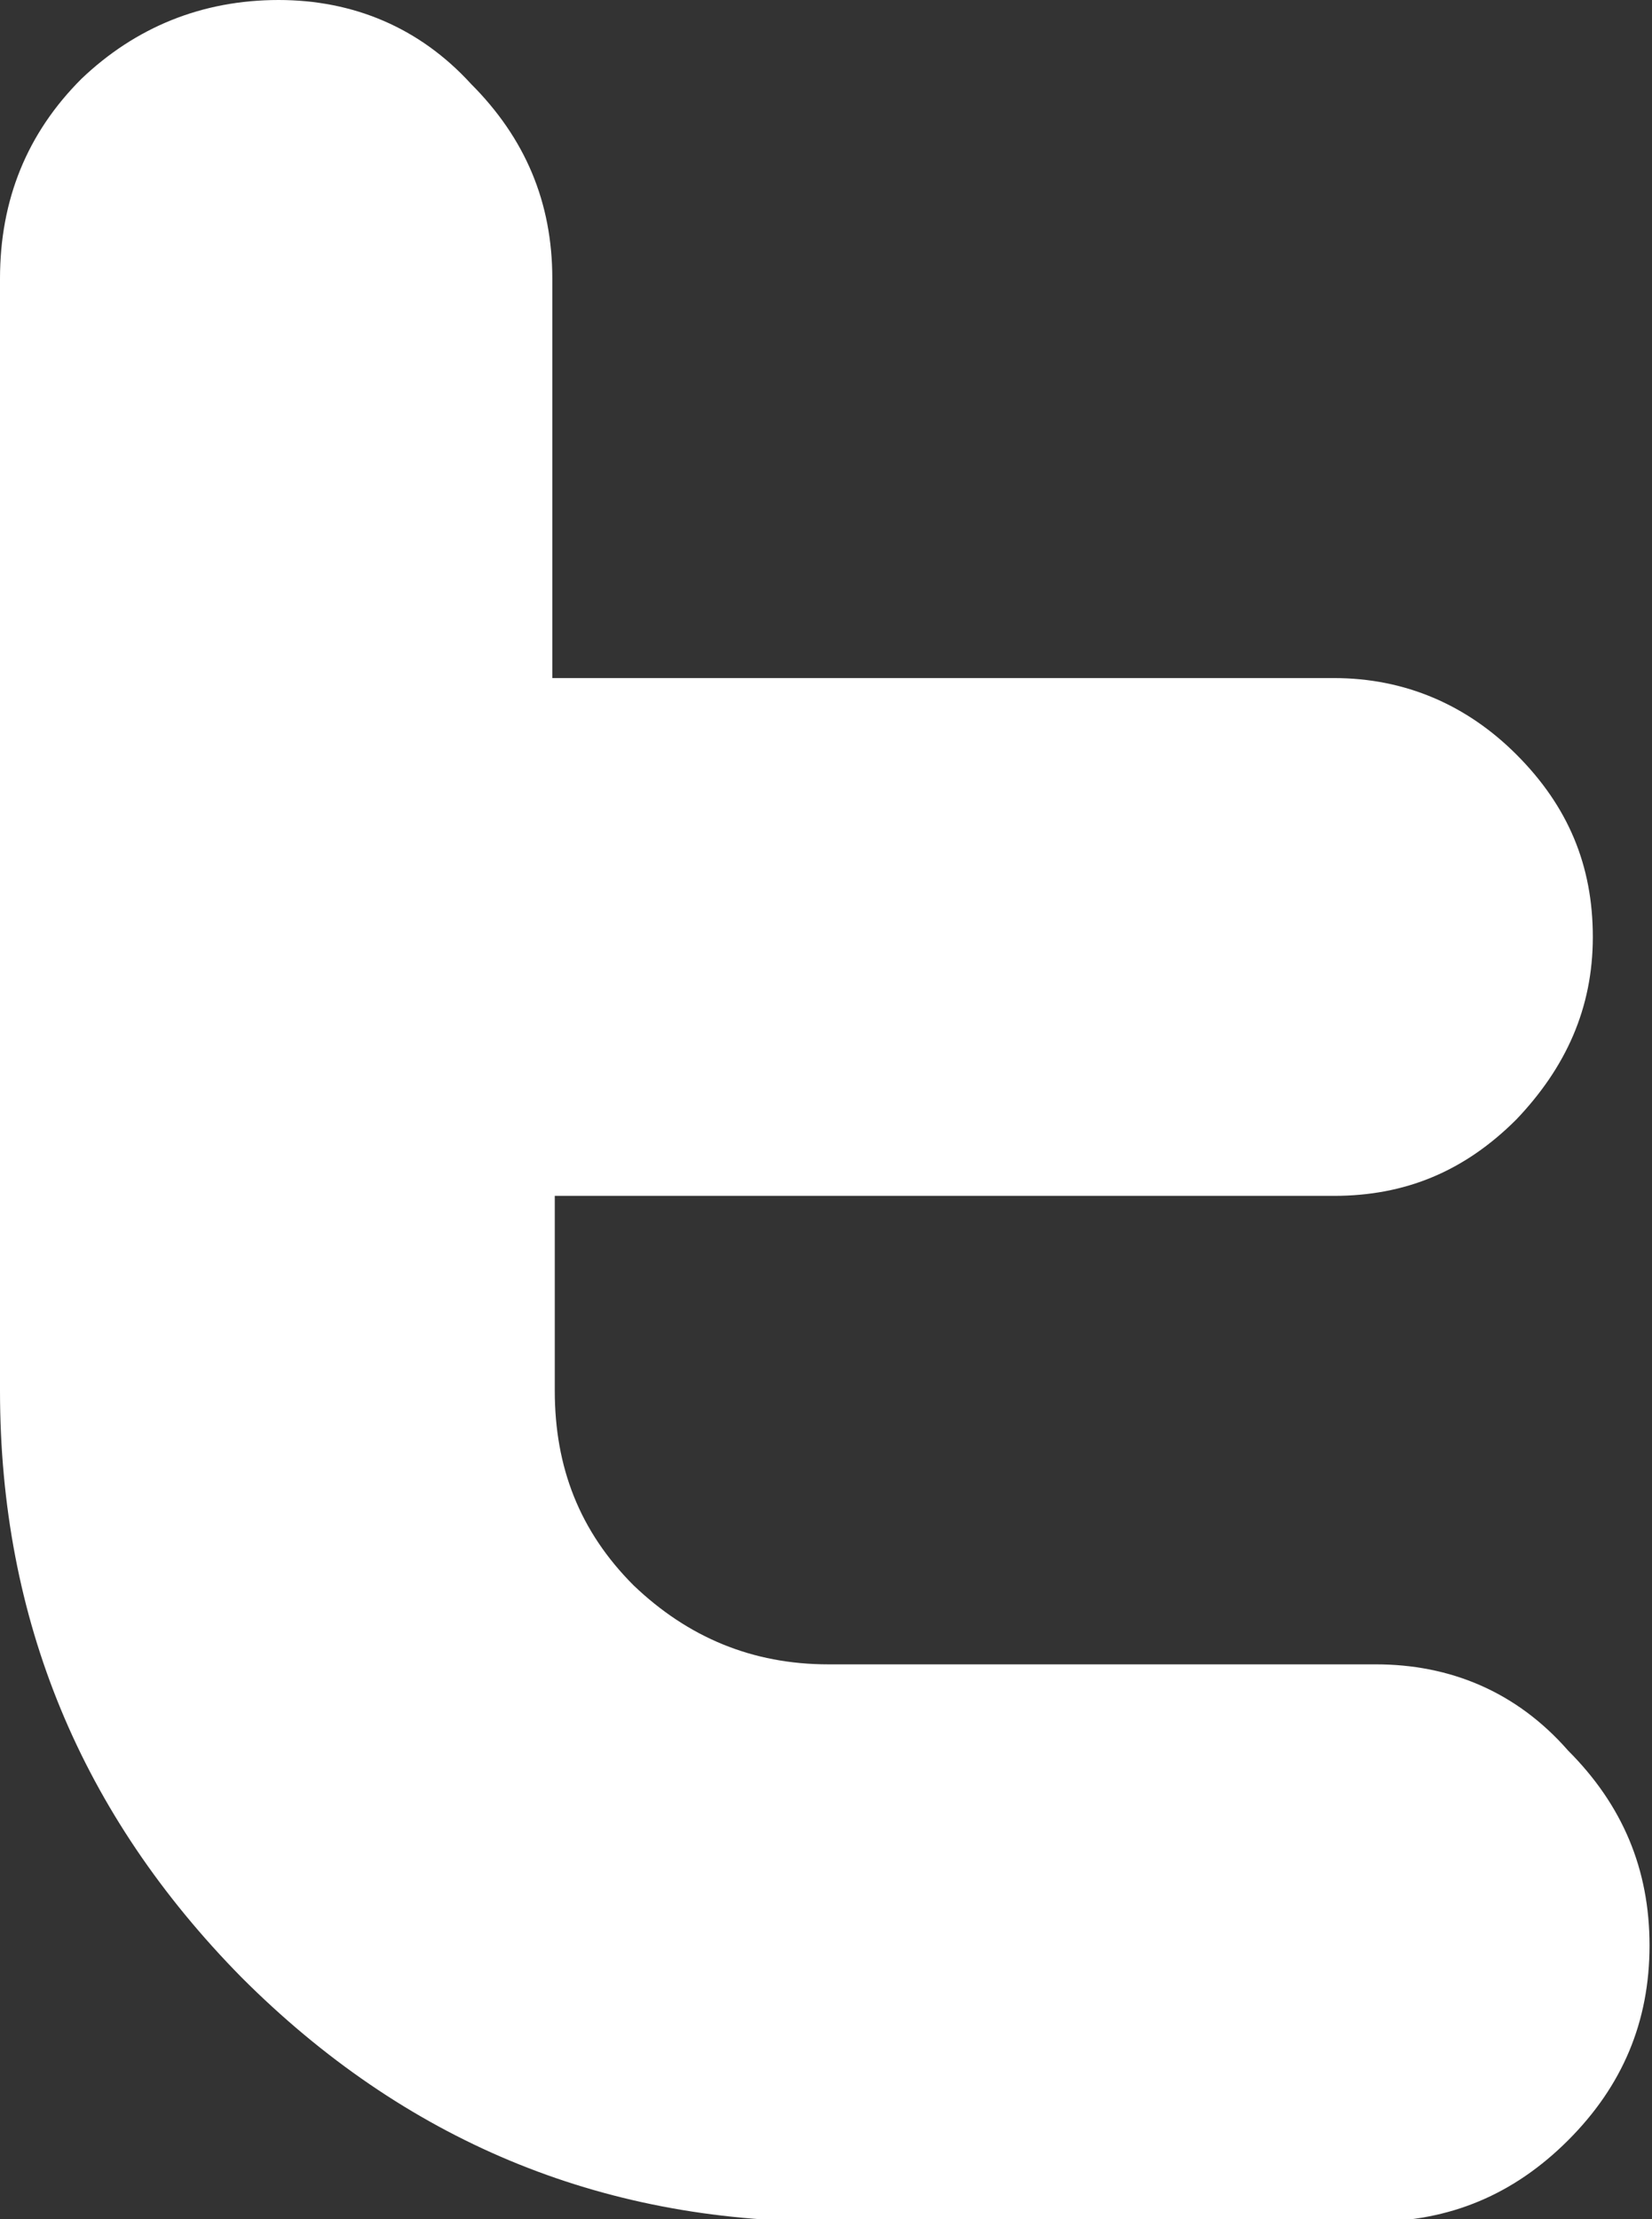
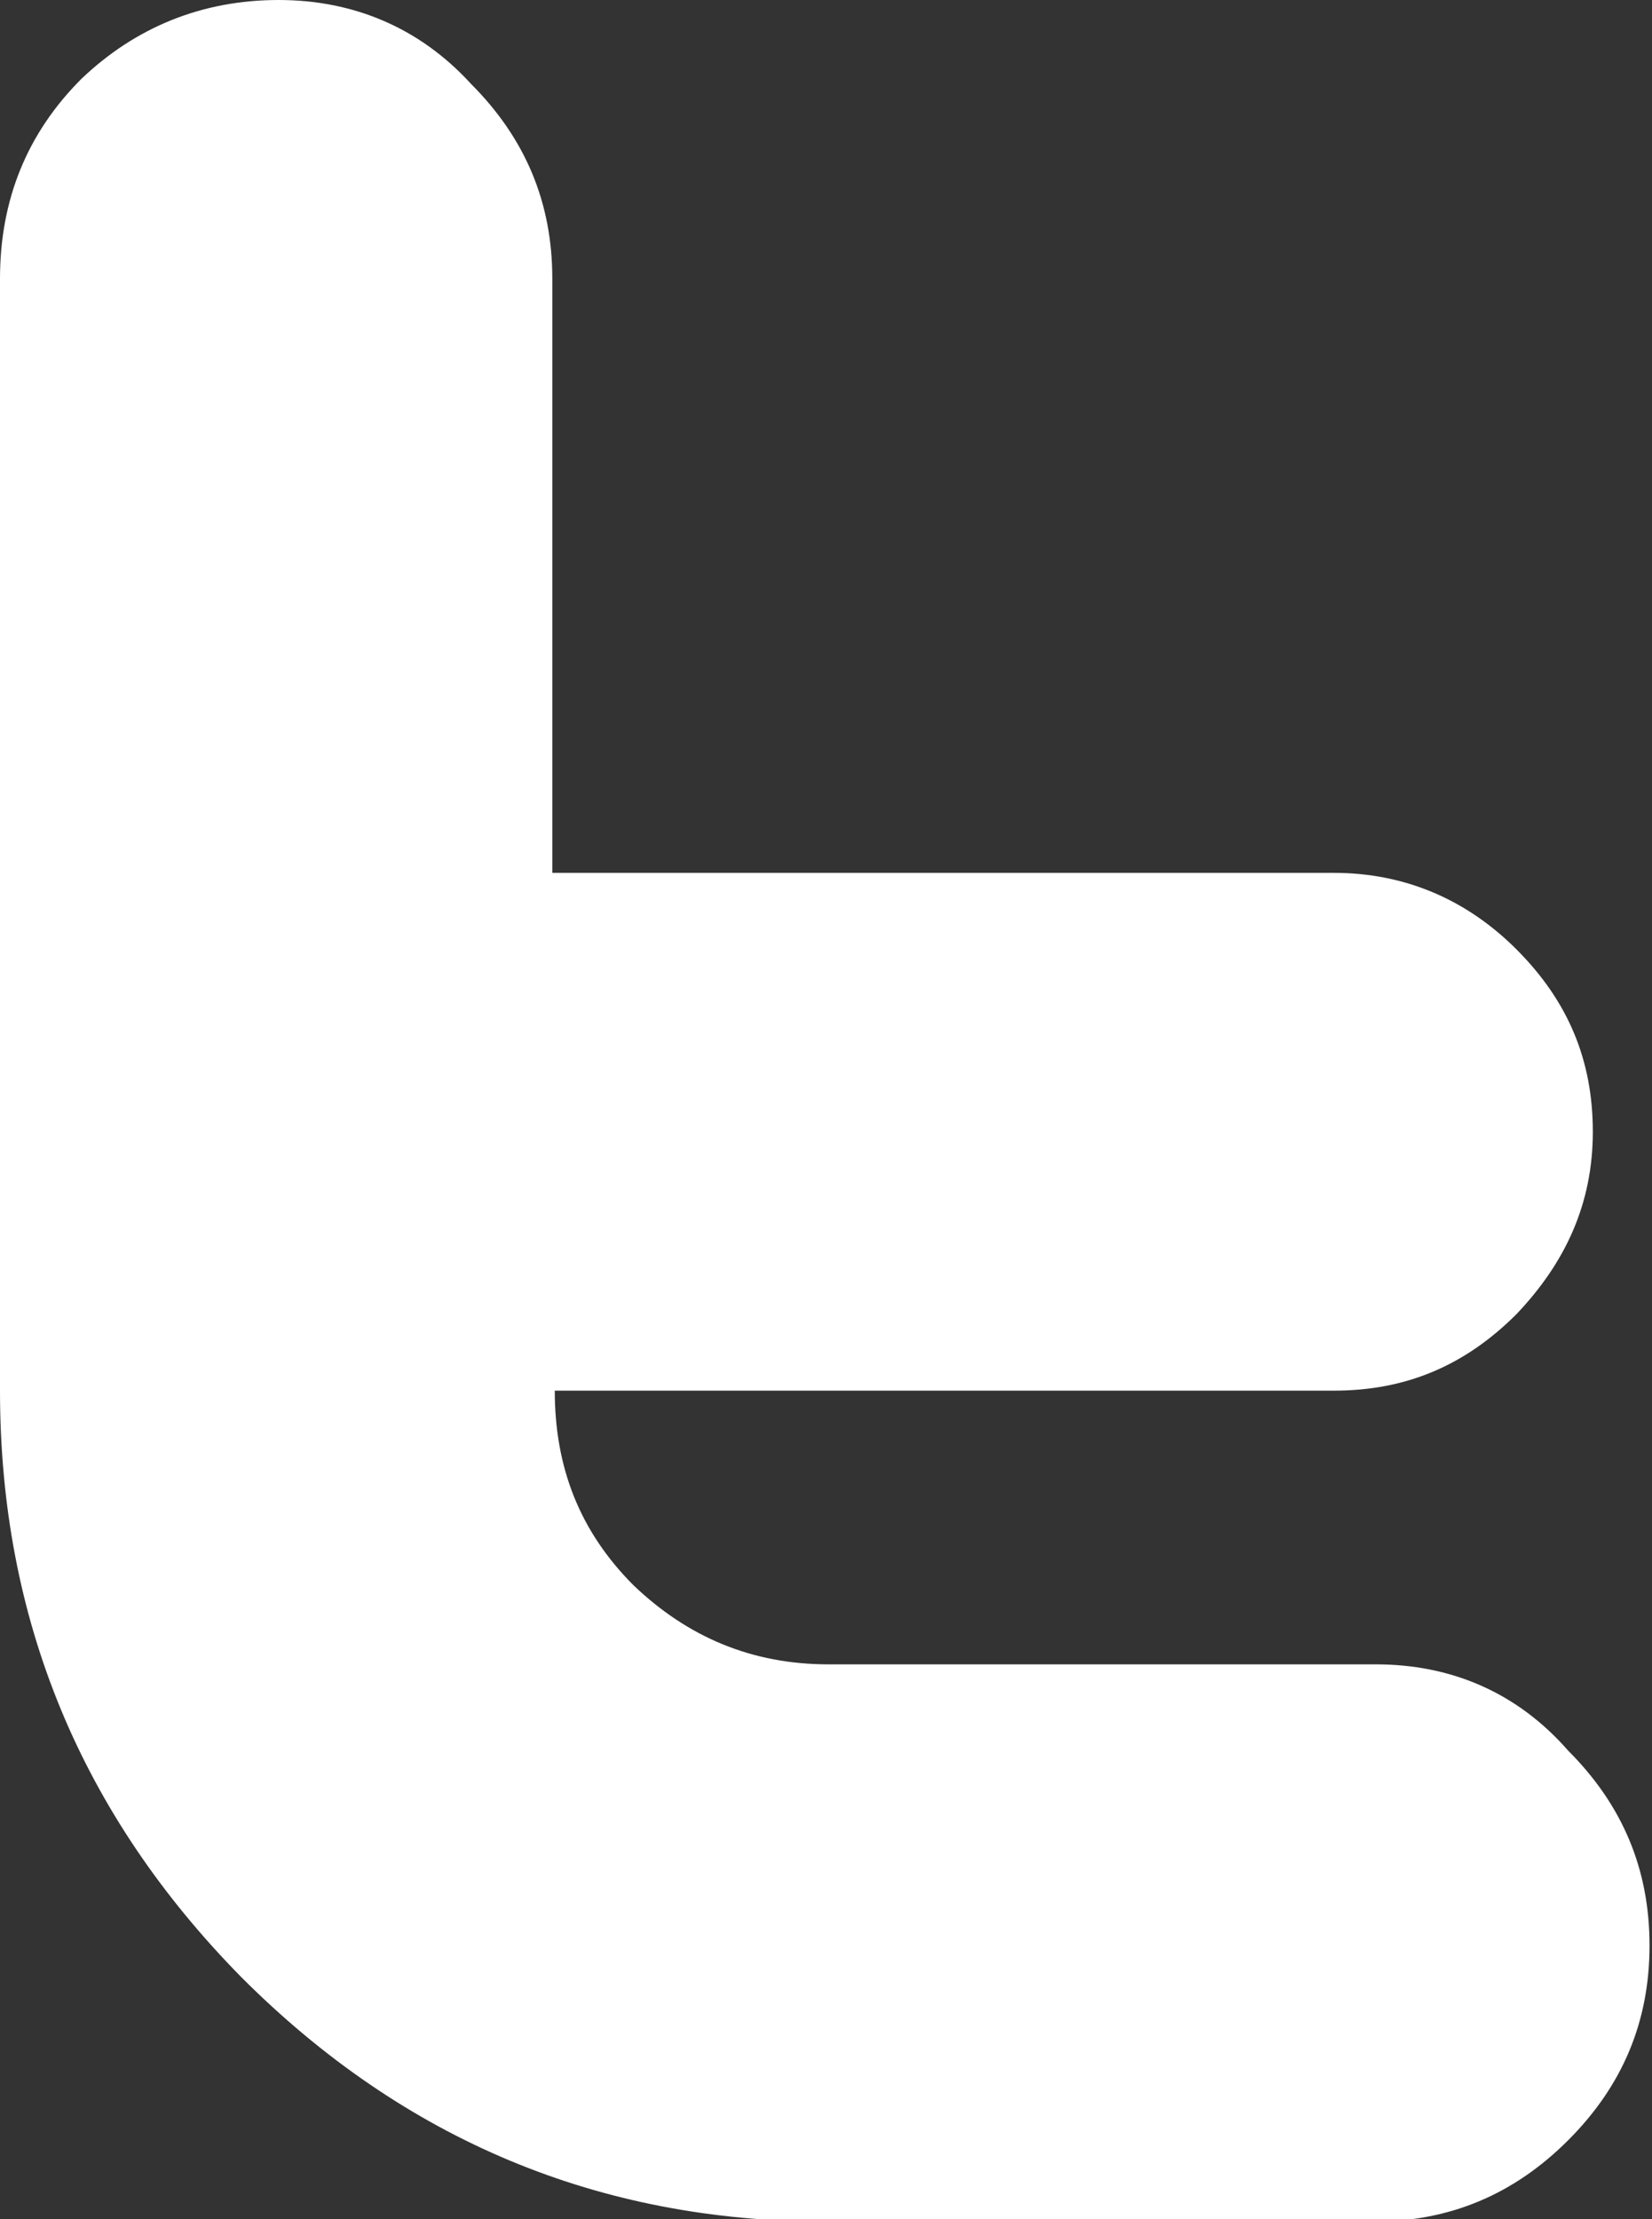
<svg xmlns="http://www.w3.org/2000/svg" version="1.1" id="Ebene_1" x="0px" y="0px" viewBox="0 0 67 90" style="enable-background:new 0 0 67 90;" xml:space="preserve">
  <rect x="0" y="0" width="67" height="90" fill="#333333" stroke="none" />
  <style type="text/css">
	.st0{fill:#FFFFFF;}
</style>
-   <path id="Twitter_2_" class="st0" d="M55.8,67.5H33.6c-3.1,0-5.7-1.1-7.9-3.2c-2.2-2.2-3.2-4.8-3.2-7.9v-7.9h31.6  c2.9,0,5.3-1,7.4-3.1c2-2.1,3.1-4.5,3.1-7.4c0-2.9-1-5.3-3.1-7.4c-2-2-4.5-3.1-7.4-3.1H22.4V11.3c0-3.1-1.1-5.7-3.3-7.9  C17,1.1,14.3,0,11.3,0c-3.1,0-5.8,1.1-8,3.2C1.1,5.4,0,8.1,0,11.3v45.1c0,9.3,3.3,17.2,9.8,23.8c6.6,6.6,14.5,9.9,23.7,9.9h22.2  c3.1,0,5.7-1.1,7.9-3.3c2.2-2.2,3.3-4.8,3.3-7.9c0-3.1-1.1-5.7-3.3-7.9C61.5,68.6,58.8,67.5,55.8,67.5z" />
+   <path id="Twitter_2_" class="st0" d="M55.8,67.5H33.6c-3.1,0-5.7-1.1-7.9-3.2c-2.2-2.2-3.2-4.8-3.2-7.9h31.6  c2.9,0,5.3-1,7.4-3.1c2-2.1,3.1-4.5,3.1-7.4c0-2.9-1-5.3-3.1-7.4c-2-2-4.5-3.1-7.4-3.1H22.4V11.3c0-3.1-1.1-5.7-3.3-7.9  C17,1.1,14.3,0,11.3,0c-3.1,0-5.8,1.1-8,3.2C1.1,5.4,0,8.1,0,11.3v45.1c0,9.3,3.3,17.2,9.8,23.8c6.6,6.6,14.5,9.9,23.7,9.9h22.2  c3.1,0,5.7-1.1,7.9-3.3c2.2-2.2,3.3-4.8,3.3-7.9c0-3.1-1.1-5.7-3.3-7.9C61.5,68.6,58.8,67.5,55.8,67.5z" />
</svg>